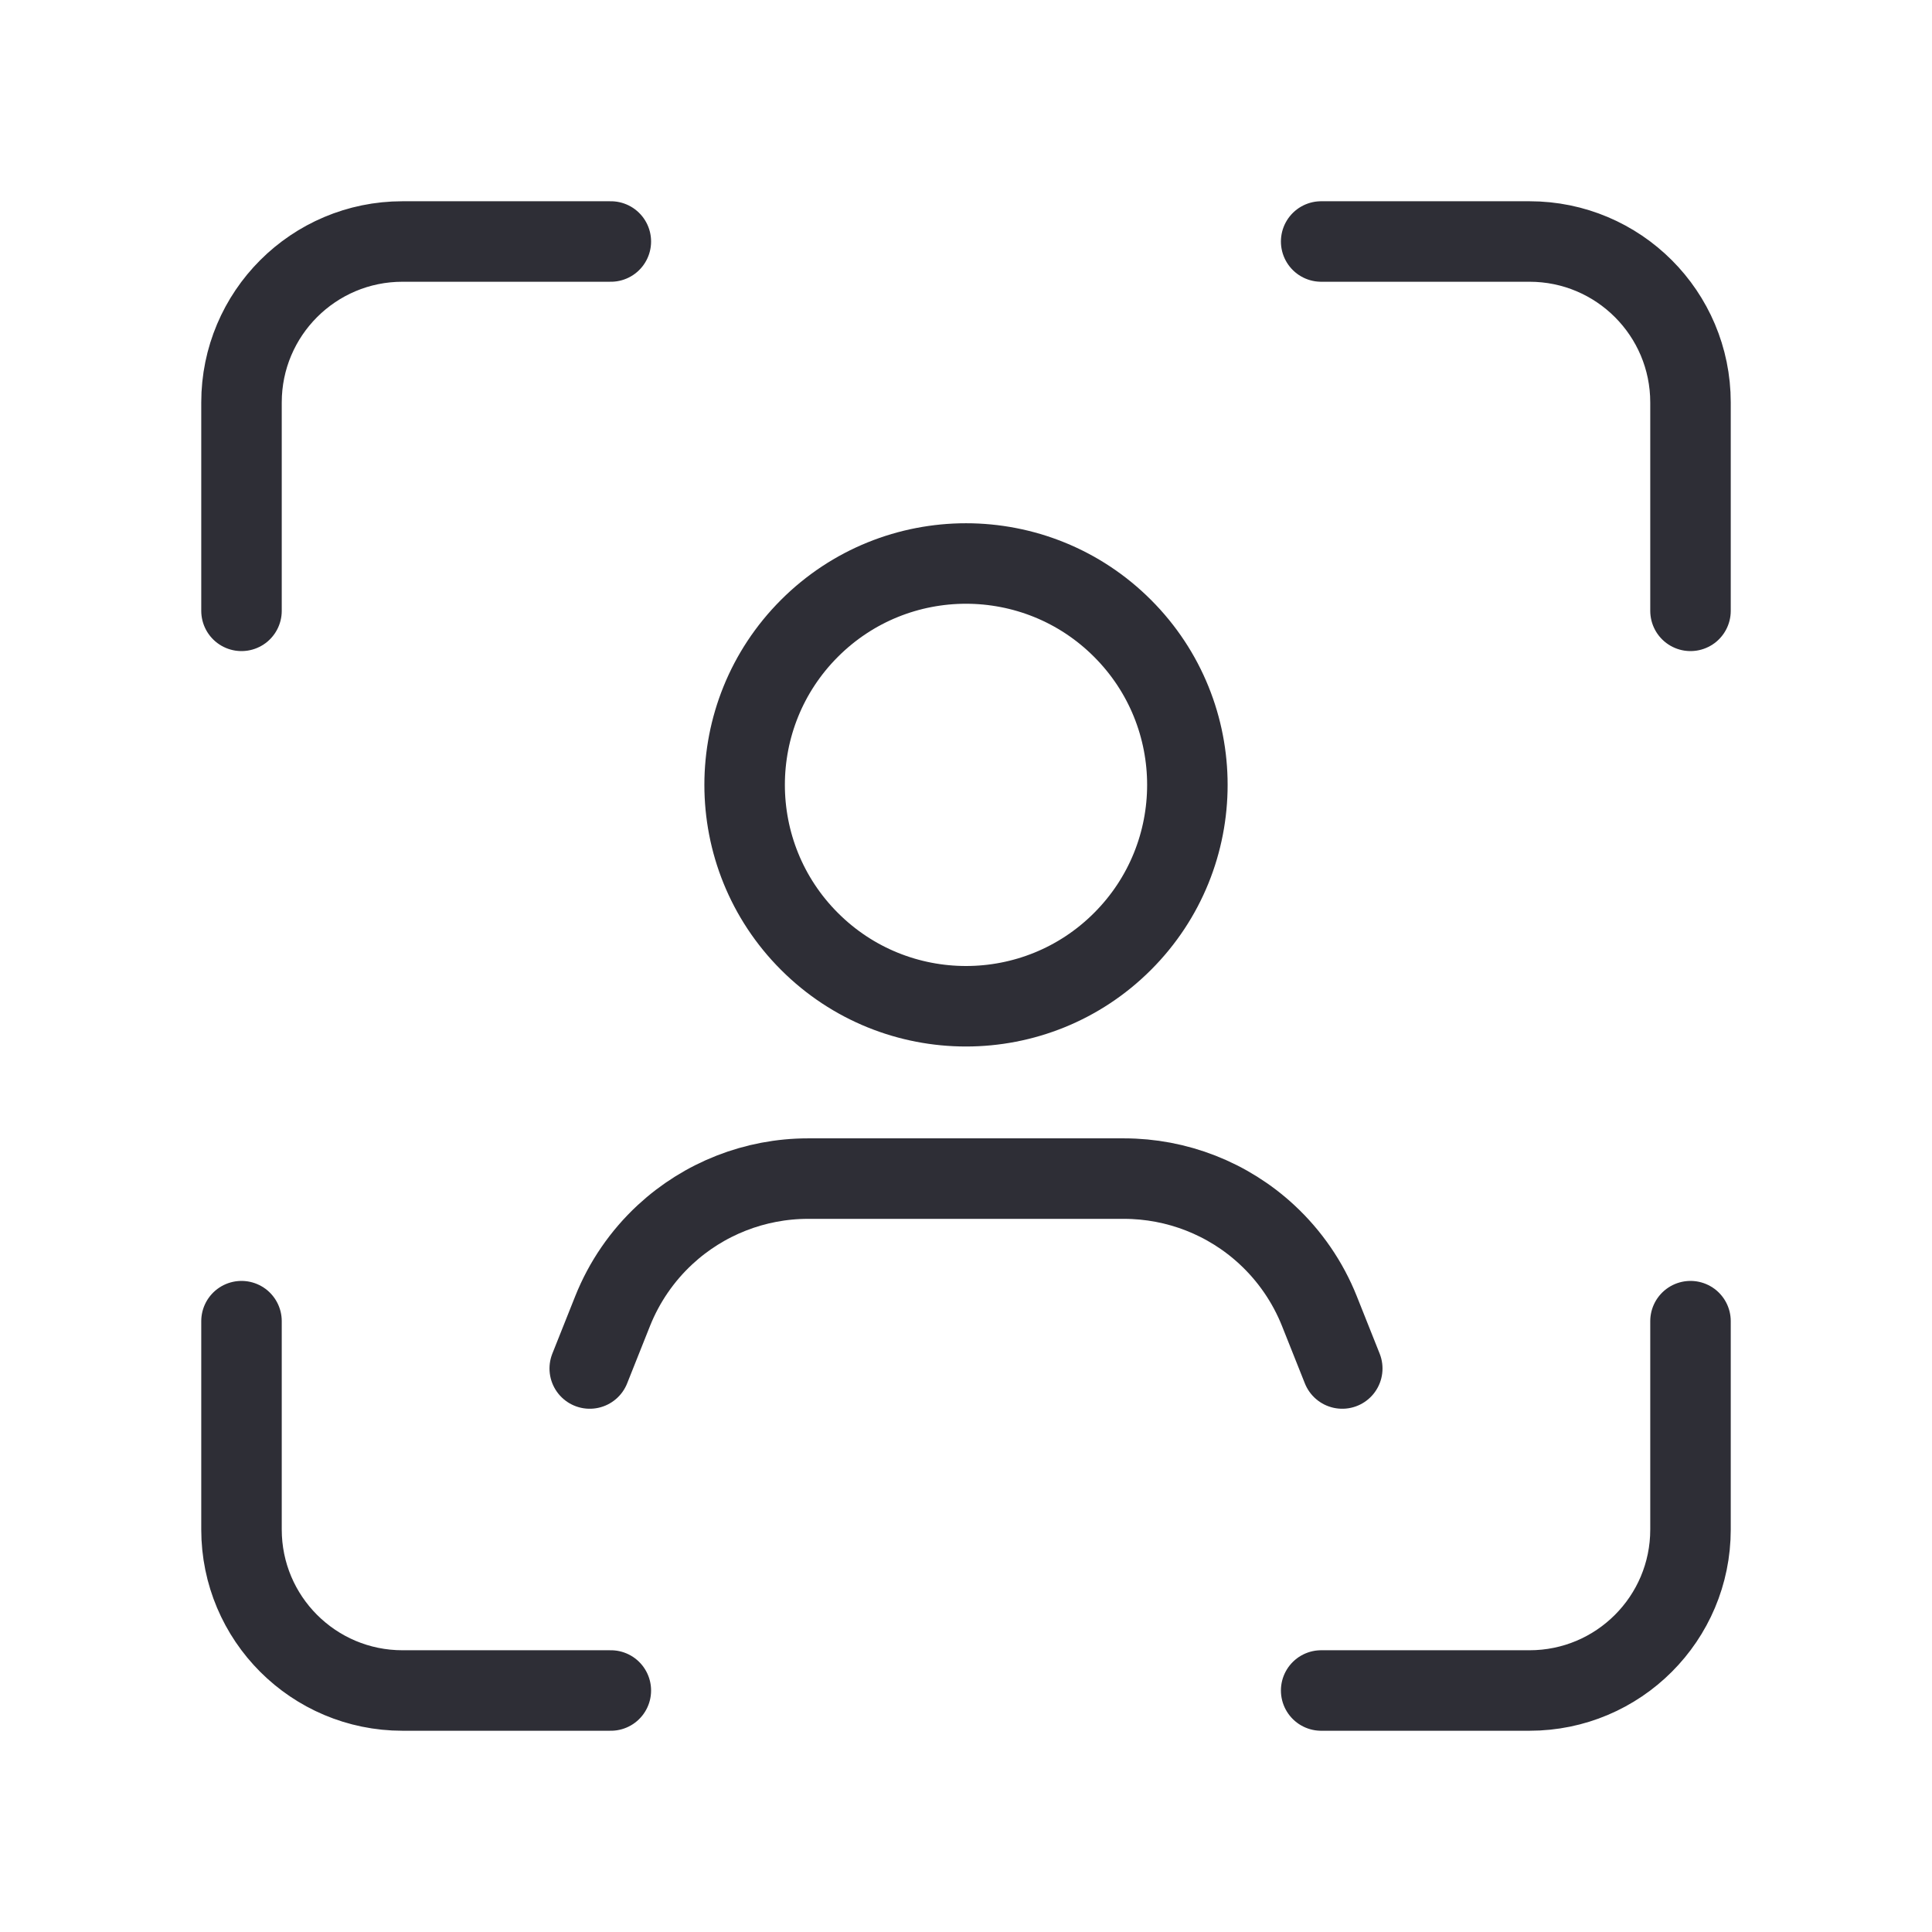
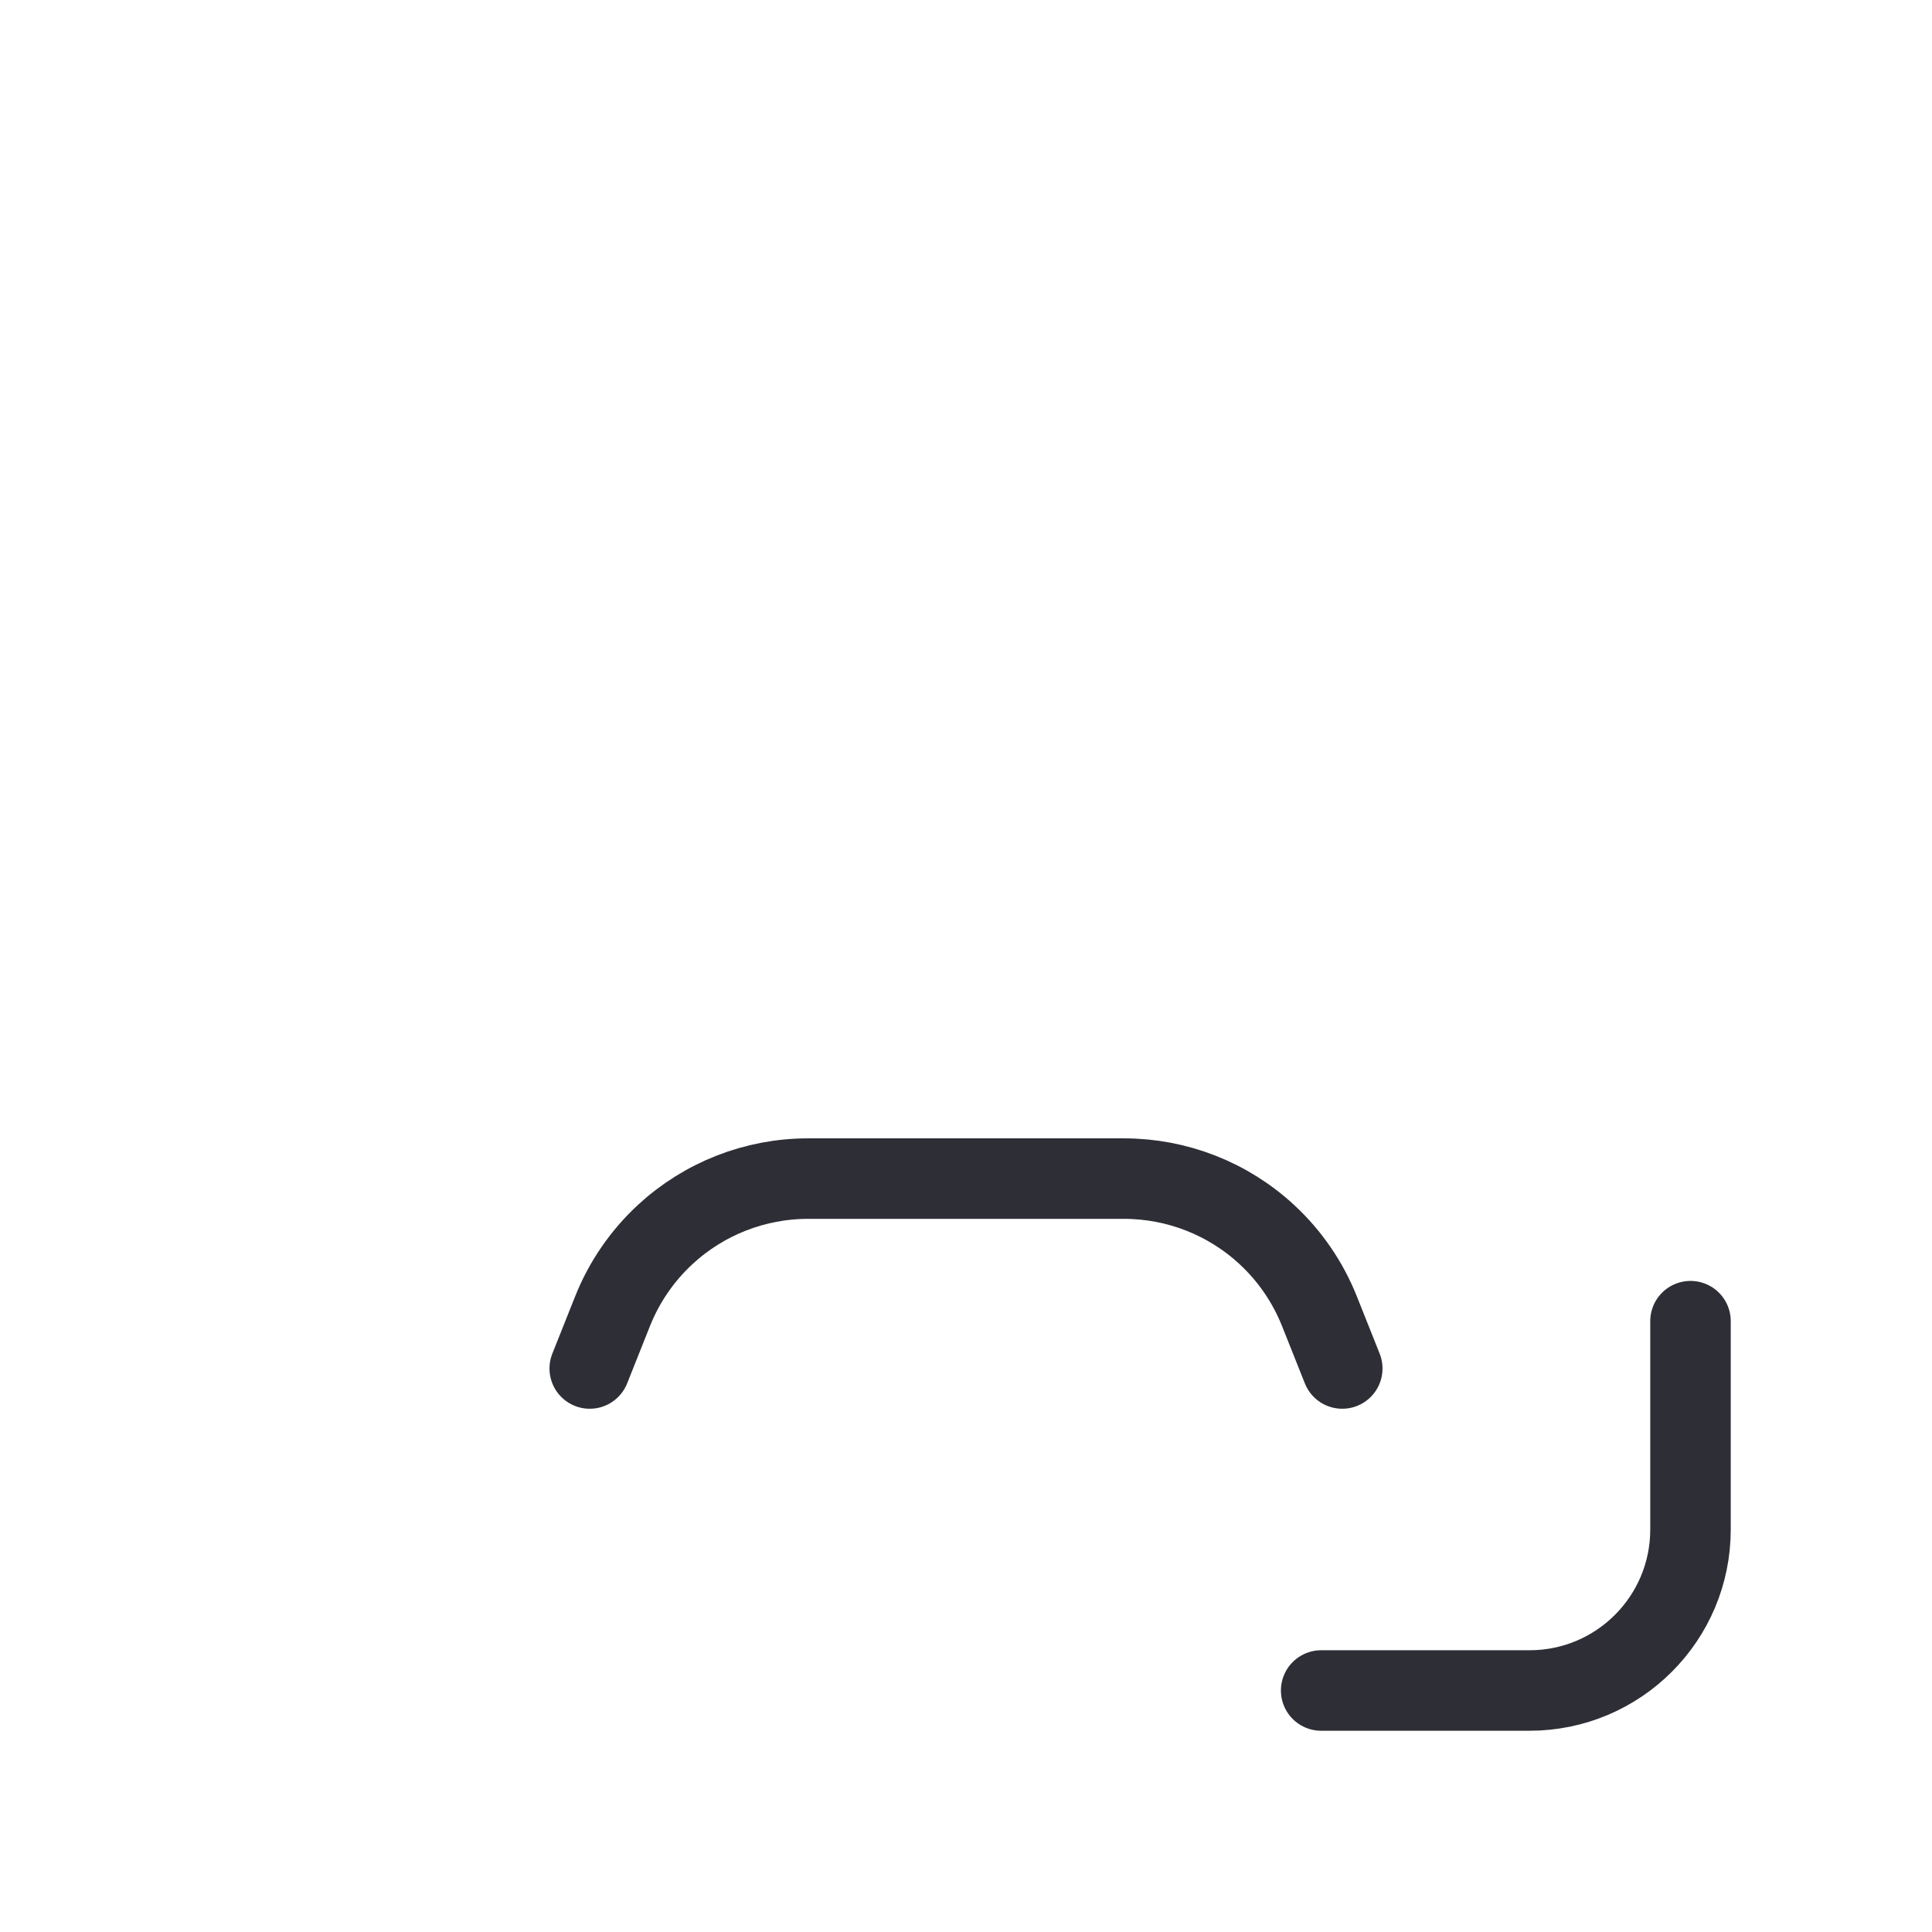
<svg xmlns="http://www.w3.org/2000/svg" width="48" height="48" viewBox="0 0 48 48" fill="none">
  <path d="M33.348 34L32.78 32.574C32.492 31.852 32.046 31.202 31.476 30.674C30.51 29.778 29.24 29.282 27.924 29.282H20.076C18.758 29.282 17.49 29.78 16.524 30.674C15.954 31.202 15.508 31.852 15.22 32.574L14.652 34" stroke="#2E2E36" stroke-width="2" stroke-linecap="round" stroke-linejoin="round" />
-   <path d="M27.889 15.611C30.037 17.759 30.037 21.241 27.889 23.389C25.741 25.537 22.259 25.537 20.111 23.389C17.963 21.241 17.963 17.759 20.111 15.611C22.259 13.463 25.741 13.463 27.889 15.611" stroke="#2E2E36" stroke-width="2" stroke-linecap="round" stroke-linejoin="round" />
-   <path d="M15.176 6H10C7.79 6 6 7.79 6 10V15.176" stroke="#2E2E36" stroke-width="2" stroke-linecap="round" stroke-linejoin="round" />
  <path d="M32.824 42H38C40.21 42 42 40.21 42 38V32.824" stroke="#2E2E36" stroke-width="2" stroke-linecap="round" stroke-linejoin="round" />
-   <path d="M6 32.824V38C6 40.21 7.79 42 10 42H15.176" stroke="#2E2E36" stroke-width="2" stroke-linecap="round" stroke-linejoin="round" />
-   <path d="M42 15.176V10C42 7.79 40.21 6 38 6H32.824" stroke="#2E2E36" stroke-width="2" stroke-linecap="round" stroke-linejoin="round" />
</svg>